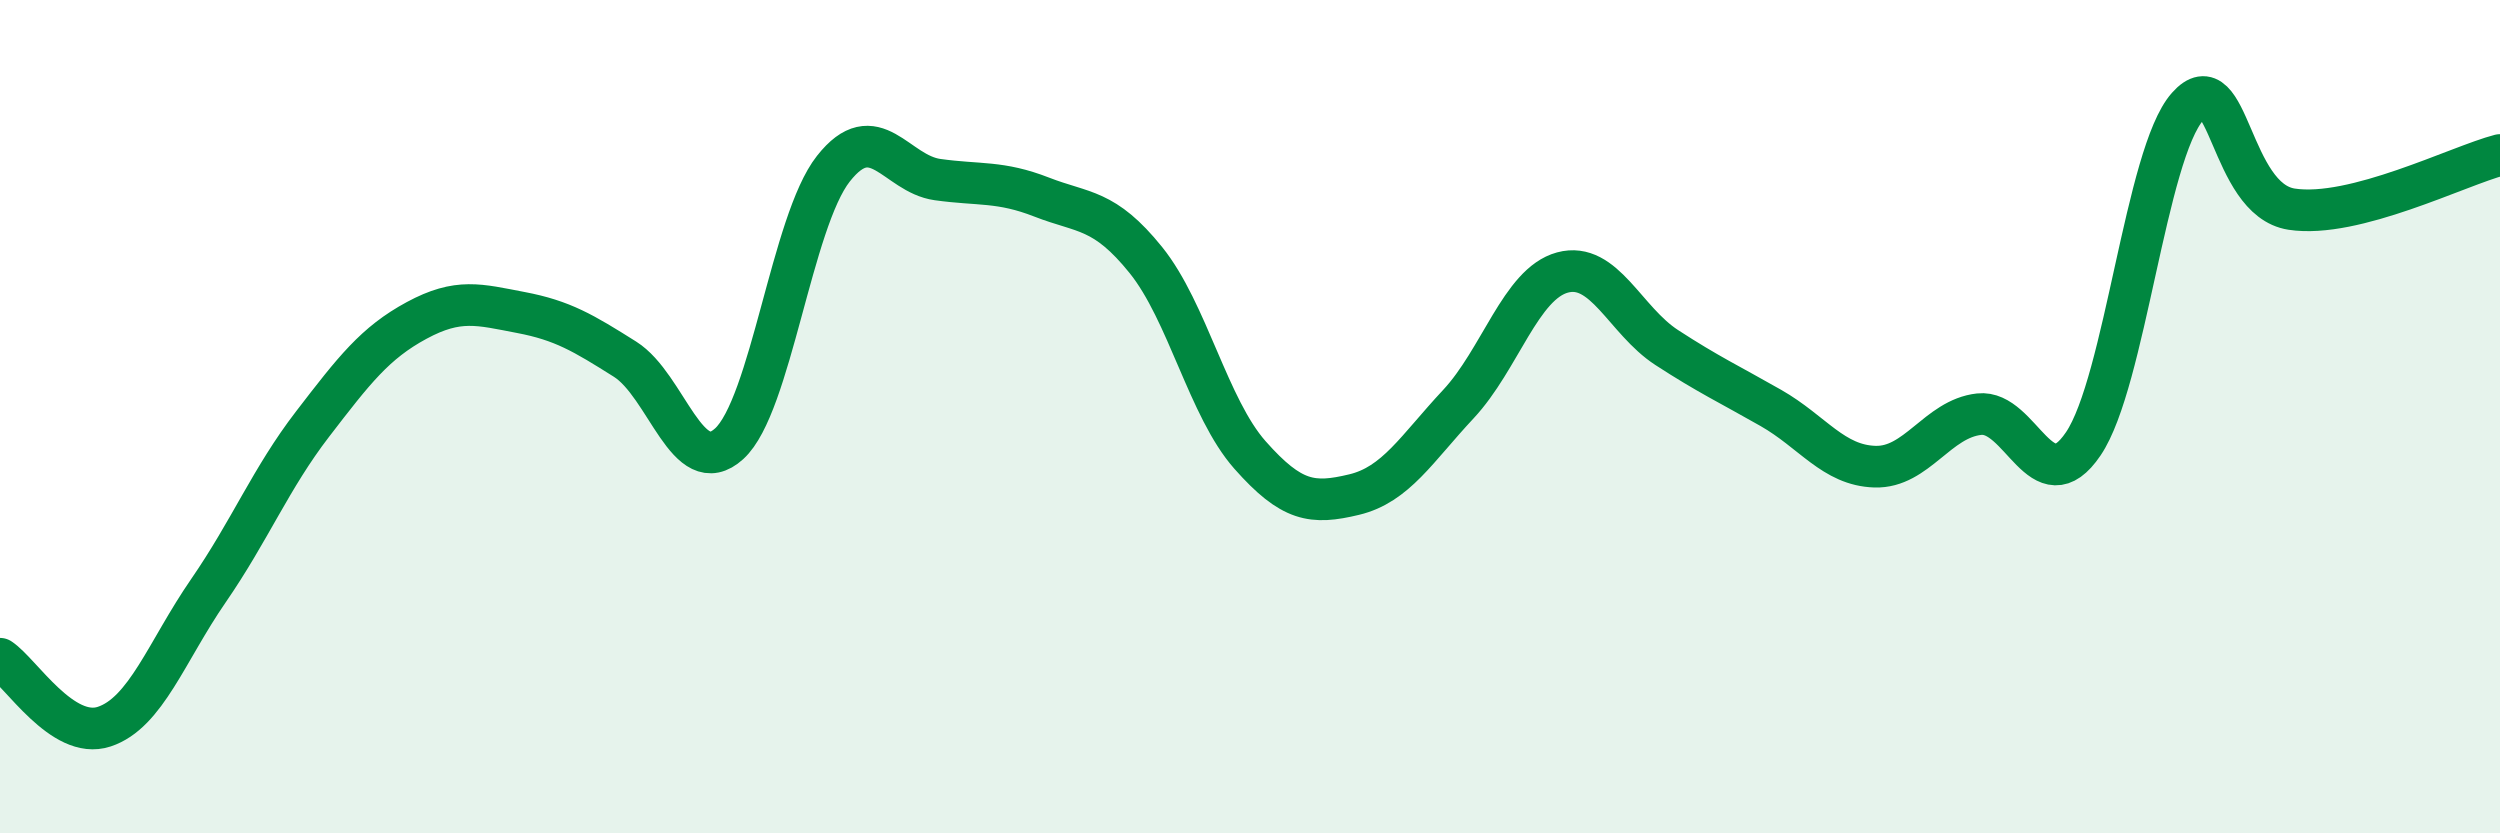
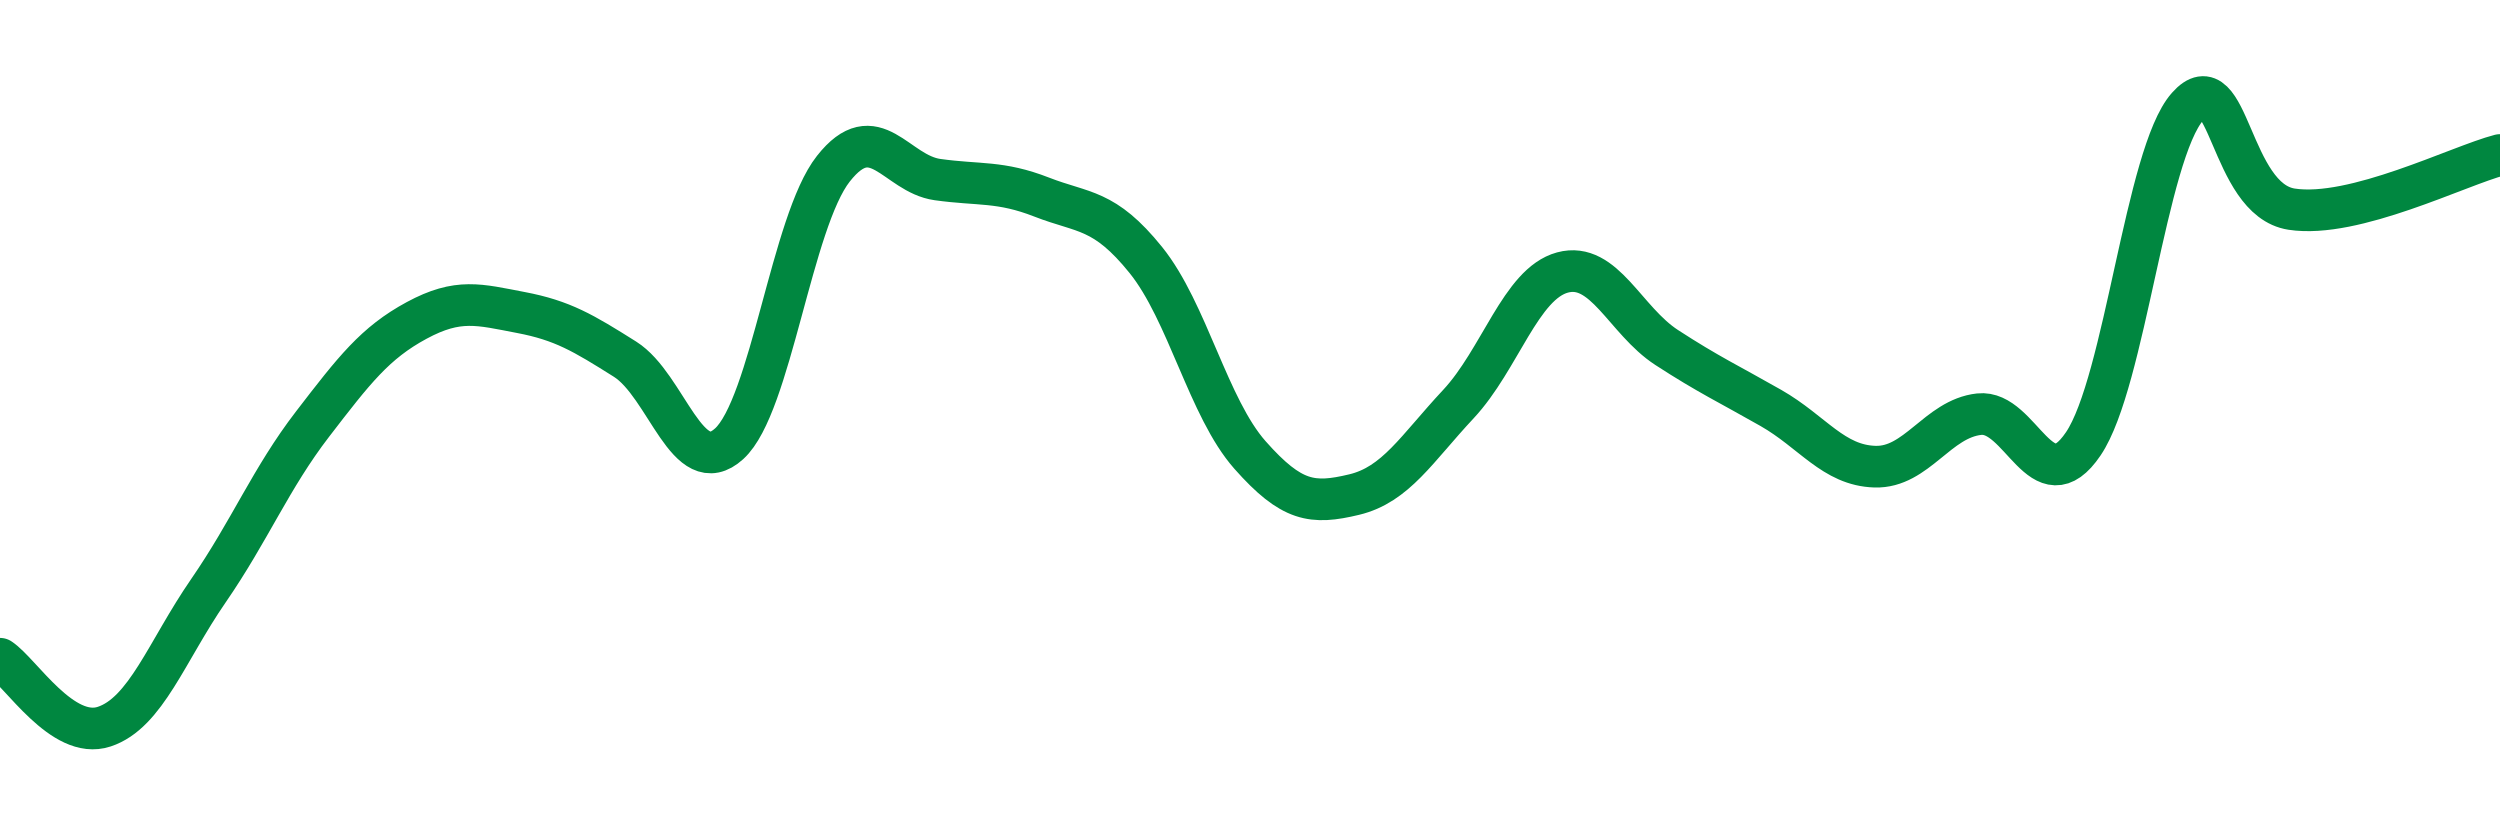
<svg xmlns="http://www.w3.org/2000/svg" width="60" height="20" viewBox="0 0 60 20">
-   <path d="M 0,15.81 C 0.5,16.14 1.5,17.77 2.5,17.44 C 3.5,17.11 4,15.63 5,14.18 C 6,12.73 6.5,11.48 7.5,10.18 C 8.5,8.88 9,8.23 10,7.69 C 11,7.15 11.5,7.31 12.5,7.5 C 13.5,7.69 14,7.99 15,8.62 C 16,9.25 16.5,11.56 17.5,10.65 C 18.5,9.74 19,5.32 20,4.05 C 21,2.78 21.5,4.17 22.5,4.31 C 23.5,4.45 24,4.34 25,4.73 C 26,5.12 26.5,5 27.5,6.24 C 28.5,7.48 29,9.79 30,10.92 C 31,12.05 31.5,12.11 32.5,11.87 C 33.5,11.63 34,10.77 35,9.7 C 36,8.63 36.5,6.81 37.5,6.54 C 38.5,6.27 39,7.69 40,8.34 C 41,8.99 41.5,9.22 42.5,9.79 C 43.5,10.36 44,11.17 45,11.2 C 46,11.23 46.5,10.05 47.5,9.94 C 48.5,9.83 49,12.13 50,10.65 C 51,9.17 51.5,3.69 52.5,2.56 C 53.5,1.43 53.5,4.79 55,5.02 C 56.5,5.25 59,3.98 60,3.72L60 20L0 20Z" fill="#008740" opacity="0.1" stroke-linecap="round" stroke-linejoin="round" />
  <path d="M 0,15.81 C 0.5,16.14 1.5,17.77 2.5,17.44 C 3.5,17.11 4,15.63 5,14.18 C 6,12.73 6.5,11.48 7.5,10.18 C 8.5,8.88 9,8.23 10,7.69 C 11,7.15 11.5,7.31 12.5,7.5 C 13.5,7.69 14,7.99 15,8.62 C 16,9.25 16.5,11.56 17.5,10.65 C 18.5,9.74 19,5.32 20,4.05 C 21,2.78 21.5,4.17 22.5,4.31 C 23.5,4.45 24,4.34 25,4.73 C 26,5.12 26.5,5 27.5,6.24 C 28.5,7.48 29,9.79 30,10.92 C 31,12.05 31.5,12.11 32.5,11.87 C 33.5,11.63 34,10.77 35,9.7 C 36,8.63 36.5,6.81 37.5,6.54 C 38.5,6.27 39,7.69 40,8.34 C 41,8.99 41.5,9.22 42.5,9.79 C 43.5,10.36 44,11.17 45,11.2 C 46,11.23 46.5,10.05 47.5,9.94 C 48.5,9.83 49,12.13 50,10.65 C 51,9.17 51.5,3.69 52.5,2.56 C 53.5,1.43 53.5,4.79 55,5.02 C 56.5,5.25 59,3.98 60,3.72" stroke="#008740" stroke-width="1" fill="none" stroke-linecap="round" stroke-linejoin="round" />
</svg>